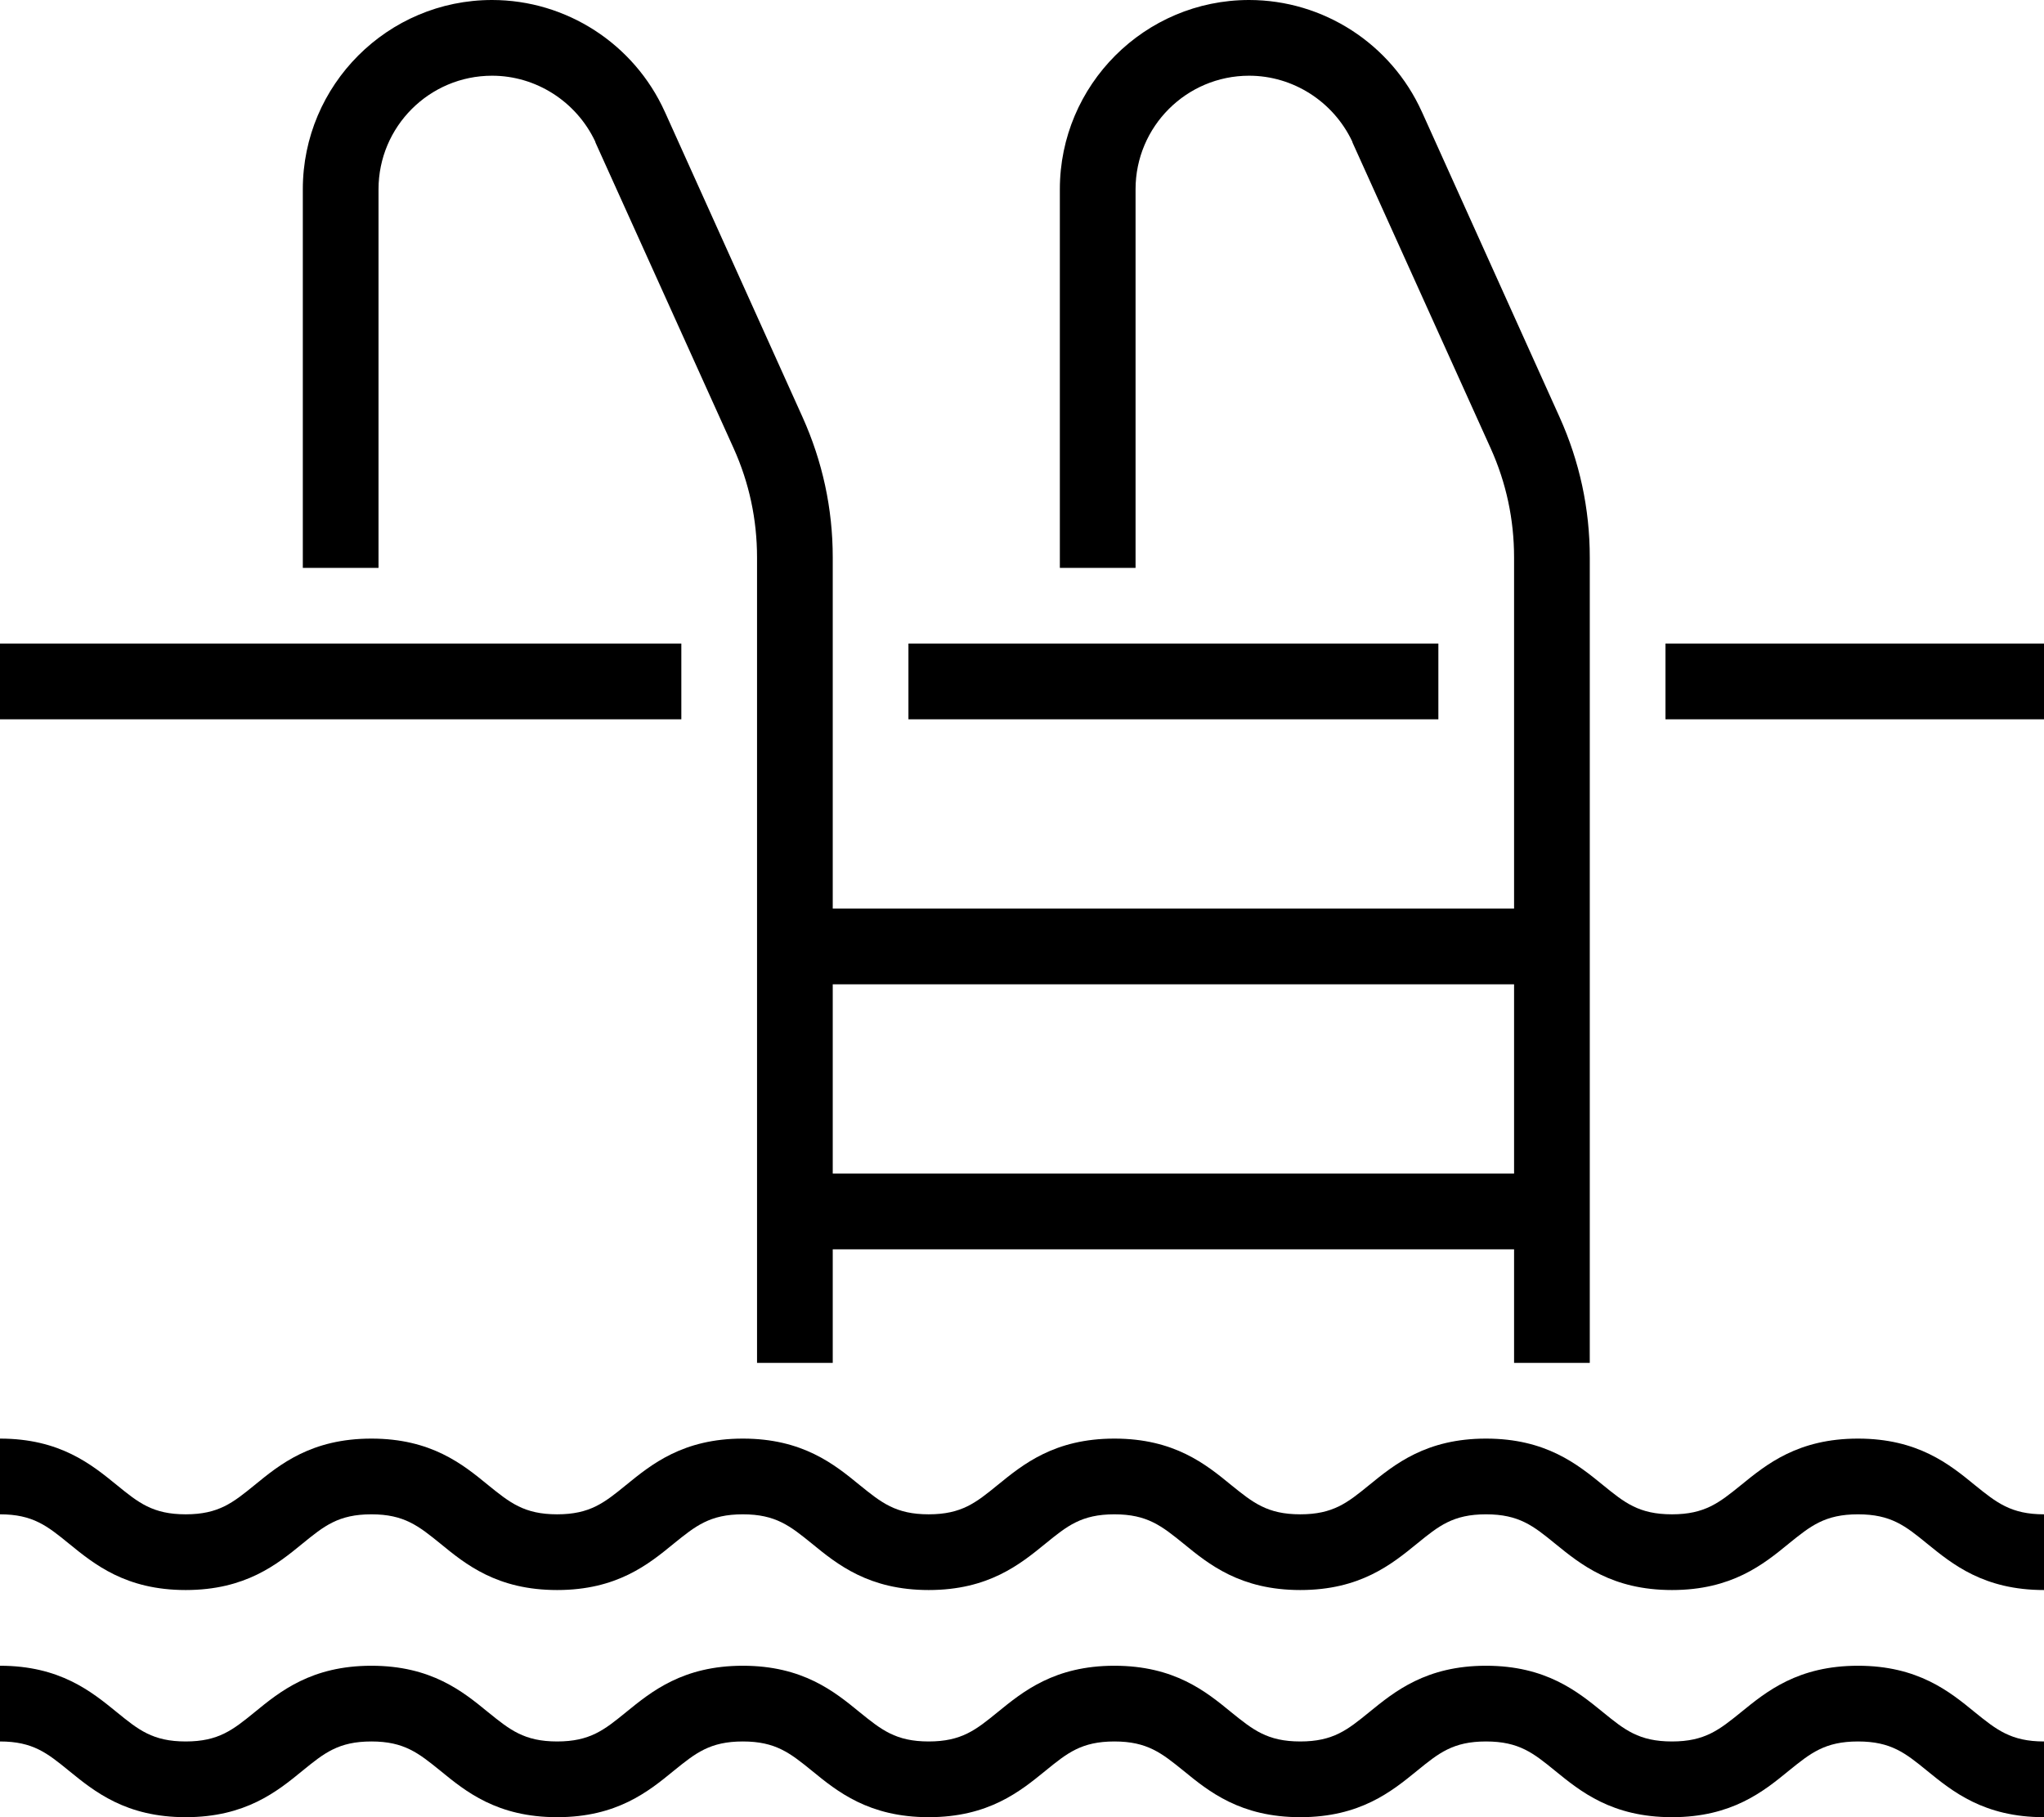
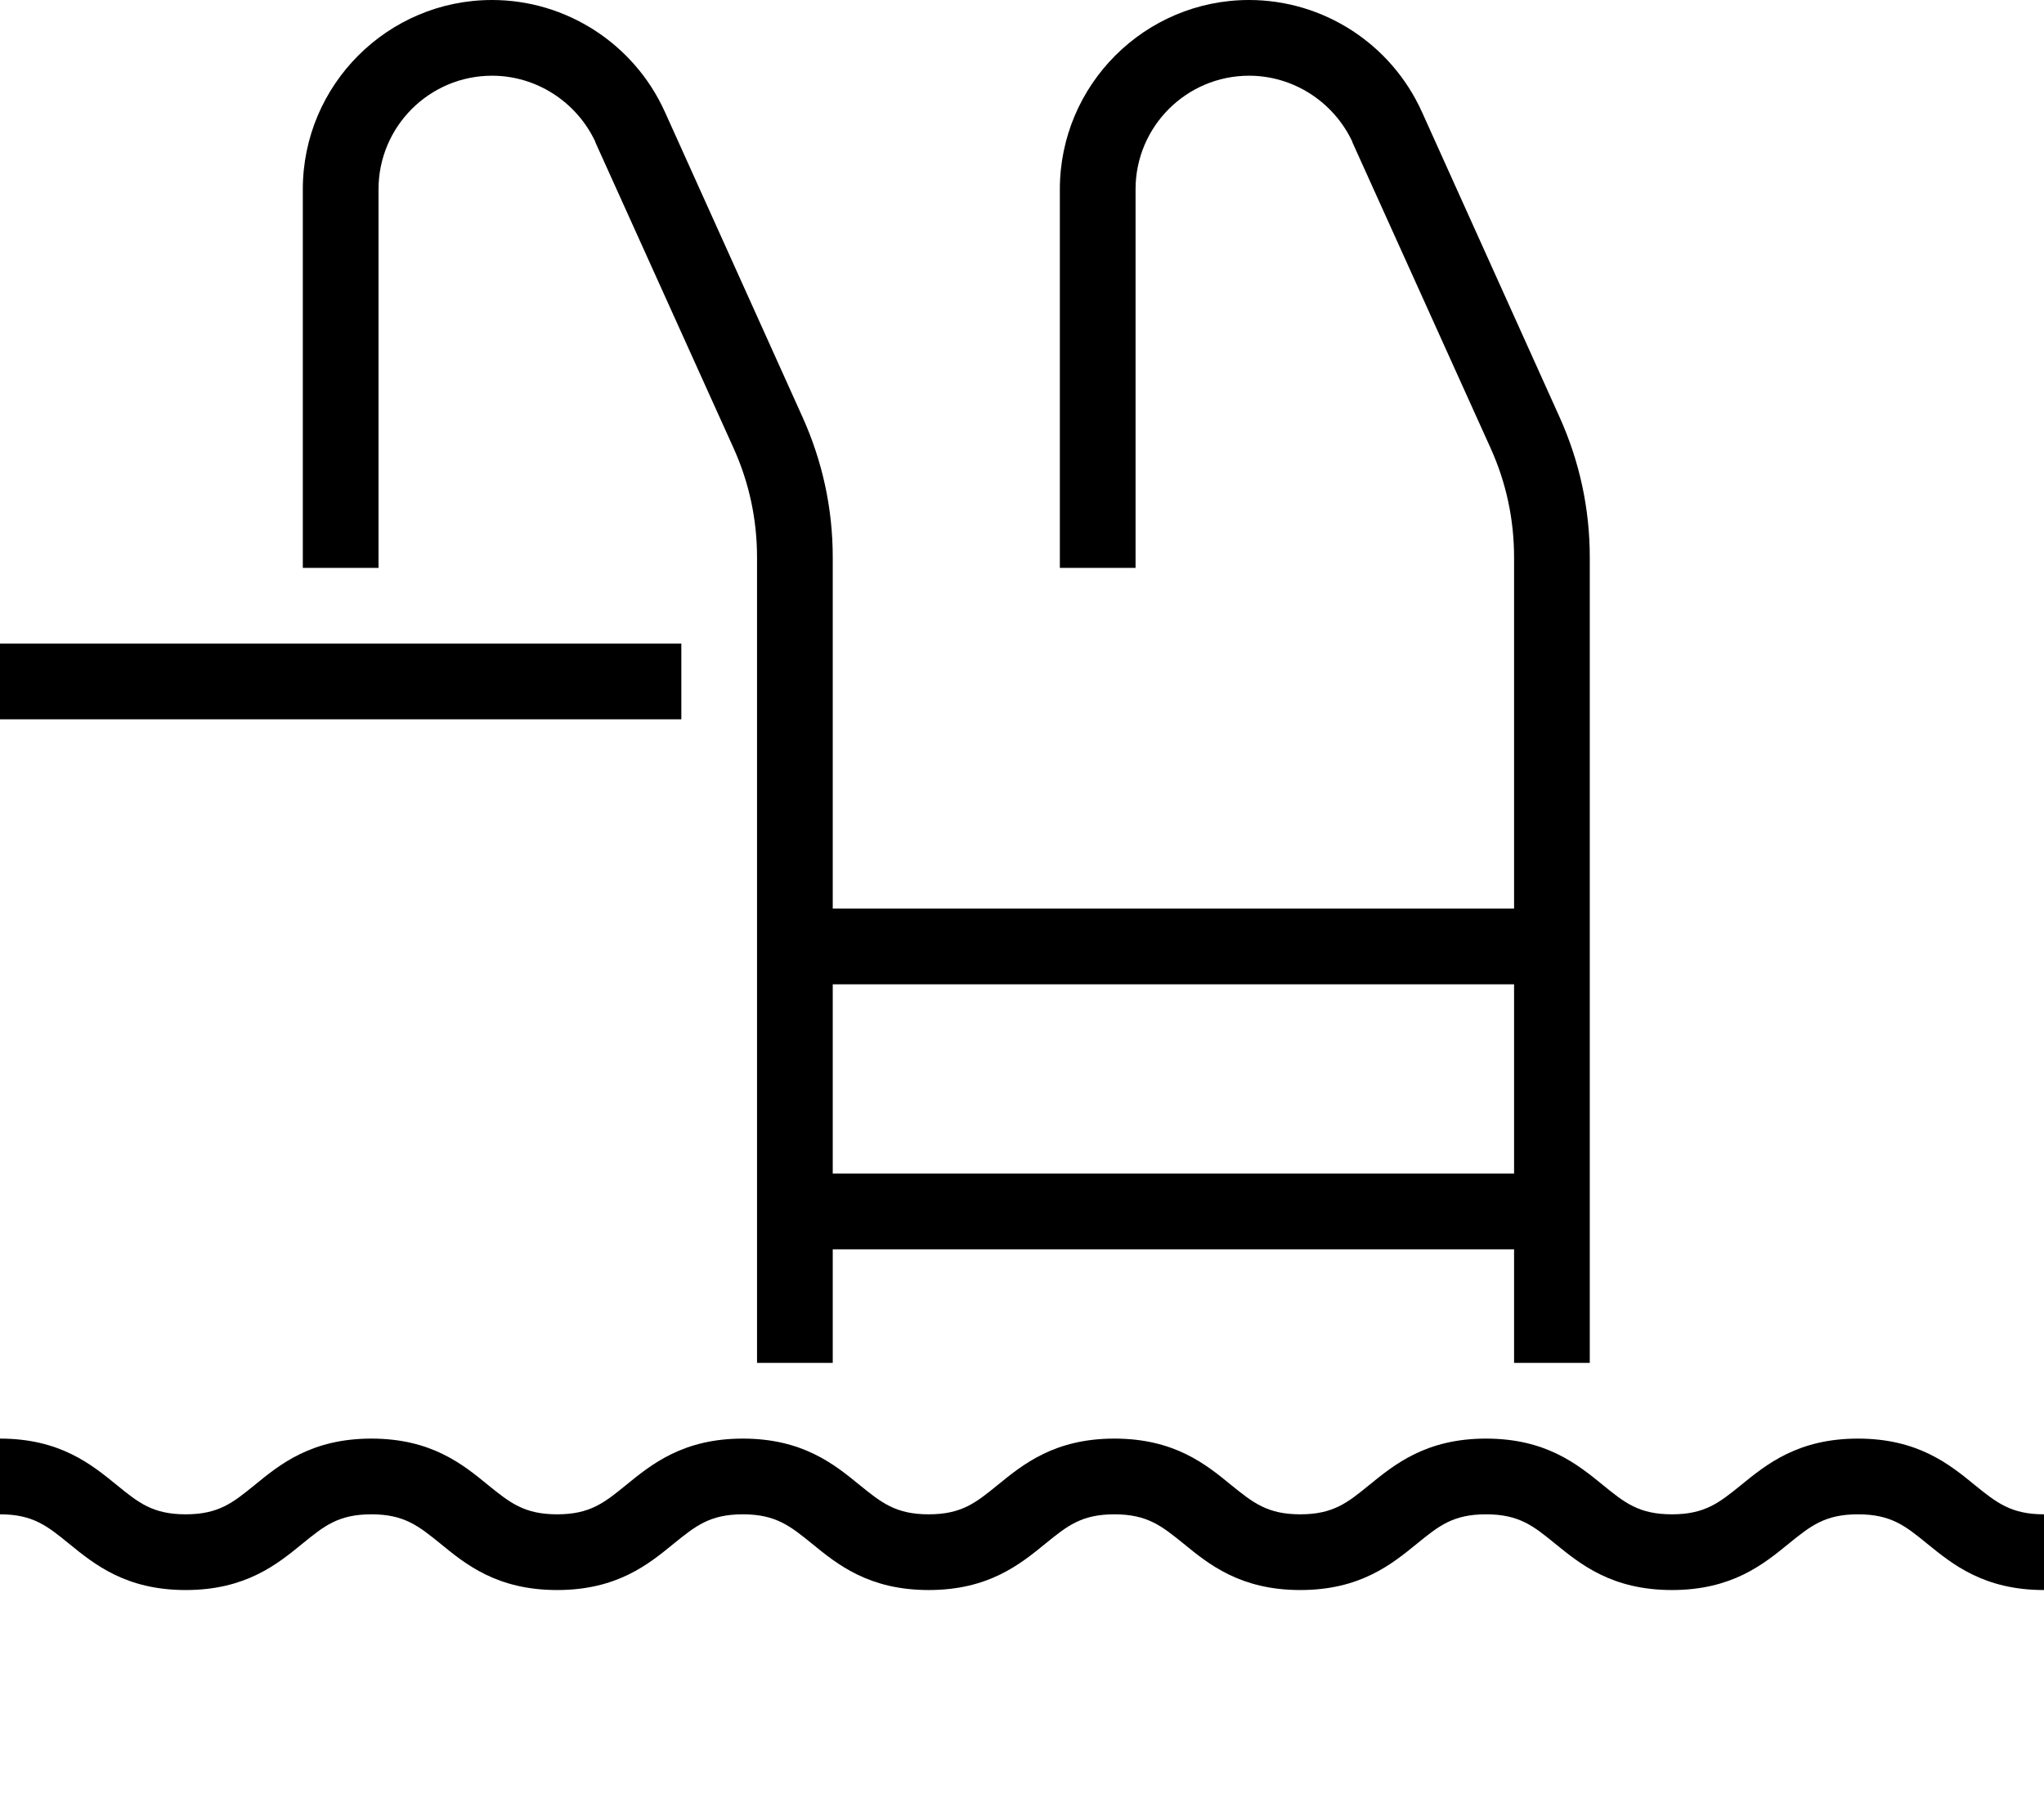
<svg xmlns="http://www.w3.org/2000/svg" height="48.0" preserveAspectRatio="xMidYMid meet" version="1.0" viewBox="0.0 0.0 54.0 48.0" width="54.0" zoomAndPan="magnify">
  <g id="change1_1">
    <path d="M 54 42 C 52.414 42 51.582 41.32 50.91 40.773 C 50.34 40.309 49.961 40 49.086 40 C 48.211 40 47.832 40.309 47.258 40.773 C 46.59 41.32 45.754 42 44.172 42 C 42.586 42 41.754 41.32 41.082 40.773 C 40.512 40.309 40.133 40 39.258 40 C 38.387 40 38.008 40.309 37.438 40.773 C 36.766 41.32 35.934 42 34.352 42 C 32.77 42 31.934 41.32 31.266 40.773 C 30.691 40.309 30.312 40 29.441 40 C 28.57 40 28.191 40.309 27.621 40.773 C 26.949 41.32 26.117 42 24.535 42 C 22.953 42 22.117 41.32 21.449 40.773 C 20.875 40.309 20.496 40 19.625 40 C 18.754 40 18.375 40.309 17.801 40.773 C 17.133 41.32 16.301 42 14.719 42 C 13.133 42 12.301 41.32 11.633 40.773 C 11.059 40.309 10.68 40 9.812 40 C 8.941 40 8.562 40.309 7.992 40.773 C 7.324 41.32 6.488 42 4.906 42 C 3.324 42 2.492 41.32 1.82 40.773 C 1.25 40.309 0.871 40 0 40 L 0 38 C 1.582 38 2.414 38.68 3.086 39.227 C 3.656 39.691 4.035 40 4.906 40 C 5.777 40 6.156 39.691 6.727 39.227 C 7.395 38.68 8.23 38 9.812 38 C 11.395 38 12.227 38.68 12.895 39.227 C 13.469 39.691 13.848 40 14.719 40 C 15.59 40 15.969 39.691 16.539 39.227 C 17.211 38.68 18.043 38 19.625 38 C 21.207 38 22.043 38.68 22.711 39.227 C 23.285 39.691 23.664 40 24.535 40 C 25.406 40 25.785 39.691 26.355 39.227 C 27.027 38.68 27.859 38 29.441 38 C 31.027 38 31.859 38.68 32.527 39.227 C 33.102 39.691 33.48 40 34.352 40 C 35.223 40 35.602 39.691 36.172 39.227 C 36.844 38.68 37.676 38 39.258 38 C 40.844 38 41.676 38.68 42.348 39.227 C 42.918 39.691 43.297 40 44.172 40 C 45.043 40 45.422 39.691 45.996 39.227 C 46.668 38.68 47.5 38 49.086 38 C 50.668 38 51.504 38.68 52.172 39.227 C 52.746 39.691 53.129 40 54 40 L 54 42" fill="inherit" />
-     <path d="M 54 48 C 52.414 48 51.582 47.32 50.91 46.773 C 50.34 46.309 49.961 46 49.086 46 C 48.211 46 47.832 46.309 47.258 46.773 C 46.59 47.32 45.754 48 44.172 48 C 42.586 48 41.754 47.32 41.082 46.773 C 40.512 46.309 40.133 46 39.258 46 C 38.387 46 38.008 46.309 37.438 46.773 C 36.766 47.32 35.934 48 34.352 48 C 32.77 48 31.934 47.32 31.266 46.773 C 30.691 46.309 30.312 46 29.441 46 C 28.57 46 28.191 46.309 27.621 46.773 C 26.949 47.32 26.117 48 24.535 48 C 22.953 48 22.117 47.32 21.449 46.773 C 20.875 46.309 20.496 46 19.625 46 C 18.754 46 18.375 46.309 17.801 46.773 C 17.133 47.32 16.301 48 14.719 48 C 13.133 48 12.301 47.32 11.633 46.773 C 11.059 46.309 10.68 46 9.812 46 C 8.941 46 8.562 46.309 7.992 46.773 C 7.324 47.32 6.488 48 4.906 48 C 3.324 48 2.492 47.32 1.82 46.773 C 1.25 46.309 0.871 46 0 46 L 0 44 C 1.582 44 2.414 44.68 3.086 45.227 C 3.656 45.691 4.035 46 4.906 46 C 5.777 46 6.156 45.691 6.727 45.227 C 7.395 44.68 8.23 44 9.812 44 C 11.395 44 12.227 44.68 12.895 45.227 C 13.469 45.691 13.848 46 14.719 46 C 15.59 46 15.969 45.691 16.539 45.227 C 17.211 44.68 18.043 44 19.625 44 C 21.207 44 22.043 44.68 22.711 45.227 C 23.285 45.691 23.664 46 24.535 46 C 25.406 46 25.785 45.691 26.355 45.227 C 27.027 44.68 27.859 44 29.441 44 C 31.027 44 31.859 44.68 32.527 45.227 C 33.102 45.691 33.48 46 34.352 46 C 35.223 46 35.602 45.691 36.172 45.227 C 36.844 44.68 37.676 44 39.258 44 C 40.844 44 41.676 44.68 42.348 45.227 C 42.918 45.691 43.297 46 44.172 46 C 45.043 46 45.422 45.691 45.996 45.227 C 46.668 44.68 47.5 44 49.086 44 C 50.668 44 51.504 44.68 52.172 45.227 C 52.746 45.691 53.129 46 54 46 L 54 48" fill="inherit" />
    <path d="M 22 36 L 20 36 L 20 14.723 C 20 13.723 19.793 12.754 19.383 11.844 L 15.734 3.77 C 15.73 3.758 15.727 3.746 15.723 3.734 C 15.223 2.68 14.16 2 13 2 C 11.344 2 10 3.344 10 5 L 10 15 L 8 15 L 8 5 C 8 2.242 10.242 0 13 0 C 14.961 0 16.75 1.156 17.562 2.949 C 17.566 2.961 17.574 2.977 17.582 2.992 L 21.203 11.02 C 21.73 12.191 22 13.434 22 14.723 L 22 36" fill="inherit" />
    <path d="M 42 36 L 40 36 L 40 14.723 C 40 13.723 39.793 12.754 39.383 11.844 L 35.734 3.77 C 35.73 3.758 35.727 3.746 35.723 3.734 C 35.223 2.68 34.16 2 33 2 C 31.344 2 30 3.344 30 5 L 30 15 L 28 15 L 28 5 C 28 2.242 30.242 0 33 0 C 34.961 0 36.75 1.156 37.562 2.949 C 37.566 2.961 37.574 2.977 37.582 2.992 L 41.203 11.02 C 41.73 12.191 42 13.434 42 14.723 L 42 36" fill="inherit" />
    <path d="M 18 19 L 0 19 L 0 17 L 18 17 L 18 19" fill="inherit" />
-     <path d="M 38 19 L 24 19 L 24 17 L 38 17 L 38 19" fill="inherit" />
-     <path d="M 54 19 L 44 19 L 44 17 L 54 17 L 54 19" fill="inherit" />
    <path d="M 41 26 L 21 26 L 21 24 L 41 24 L 41 26" fill="inherit" />
-     <path d="M 41 33 L 21 33 L 21 31 L 41 31 L 41 33" fill="inherit" />
+     <path d="M 41 33 L 21 33 L 21 31 L 41 31 " fill="inherit" />
  </g>
</svg>